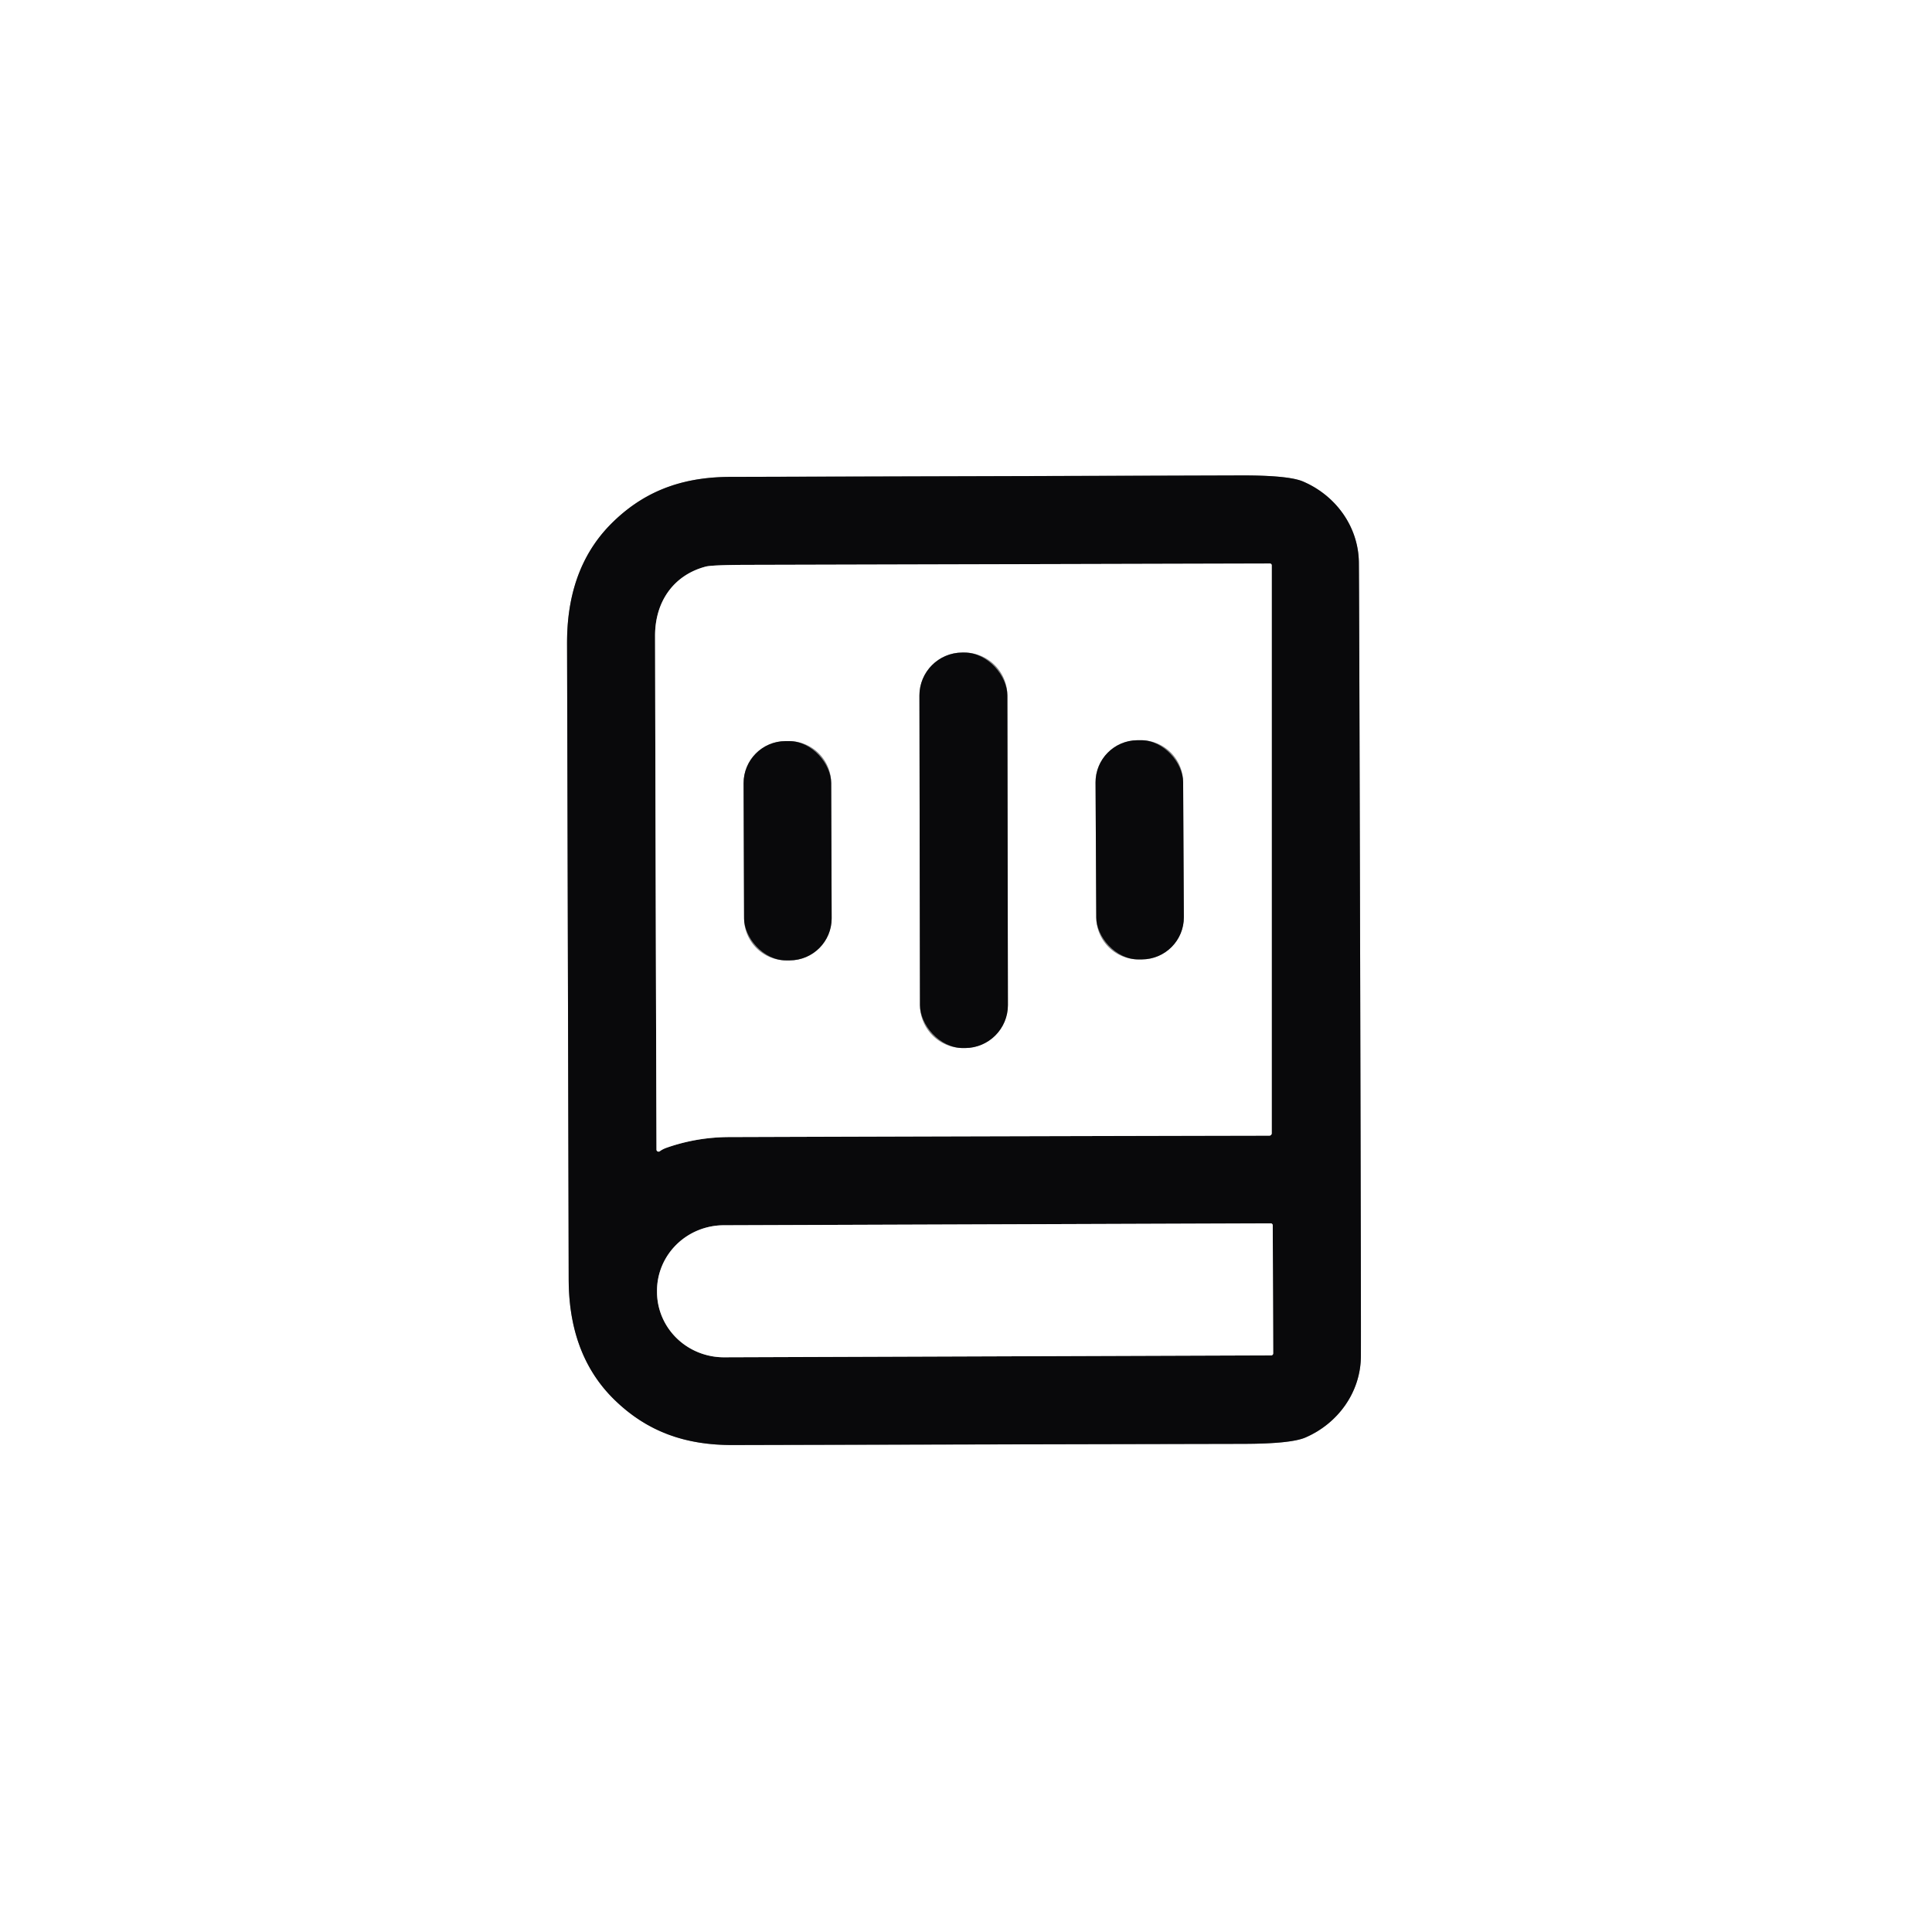
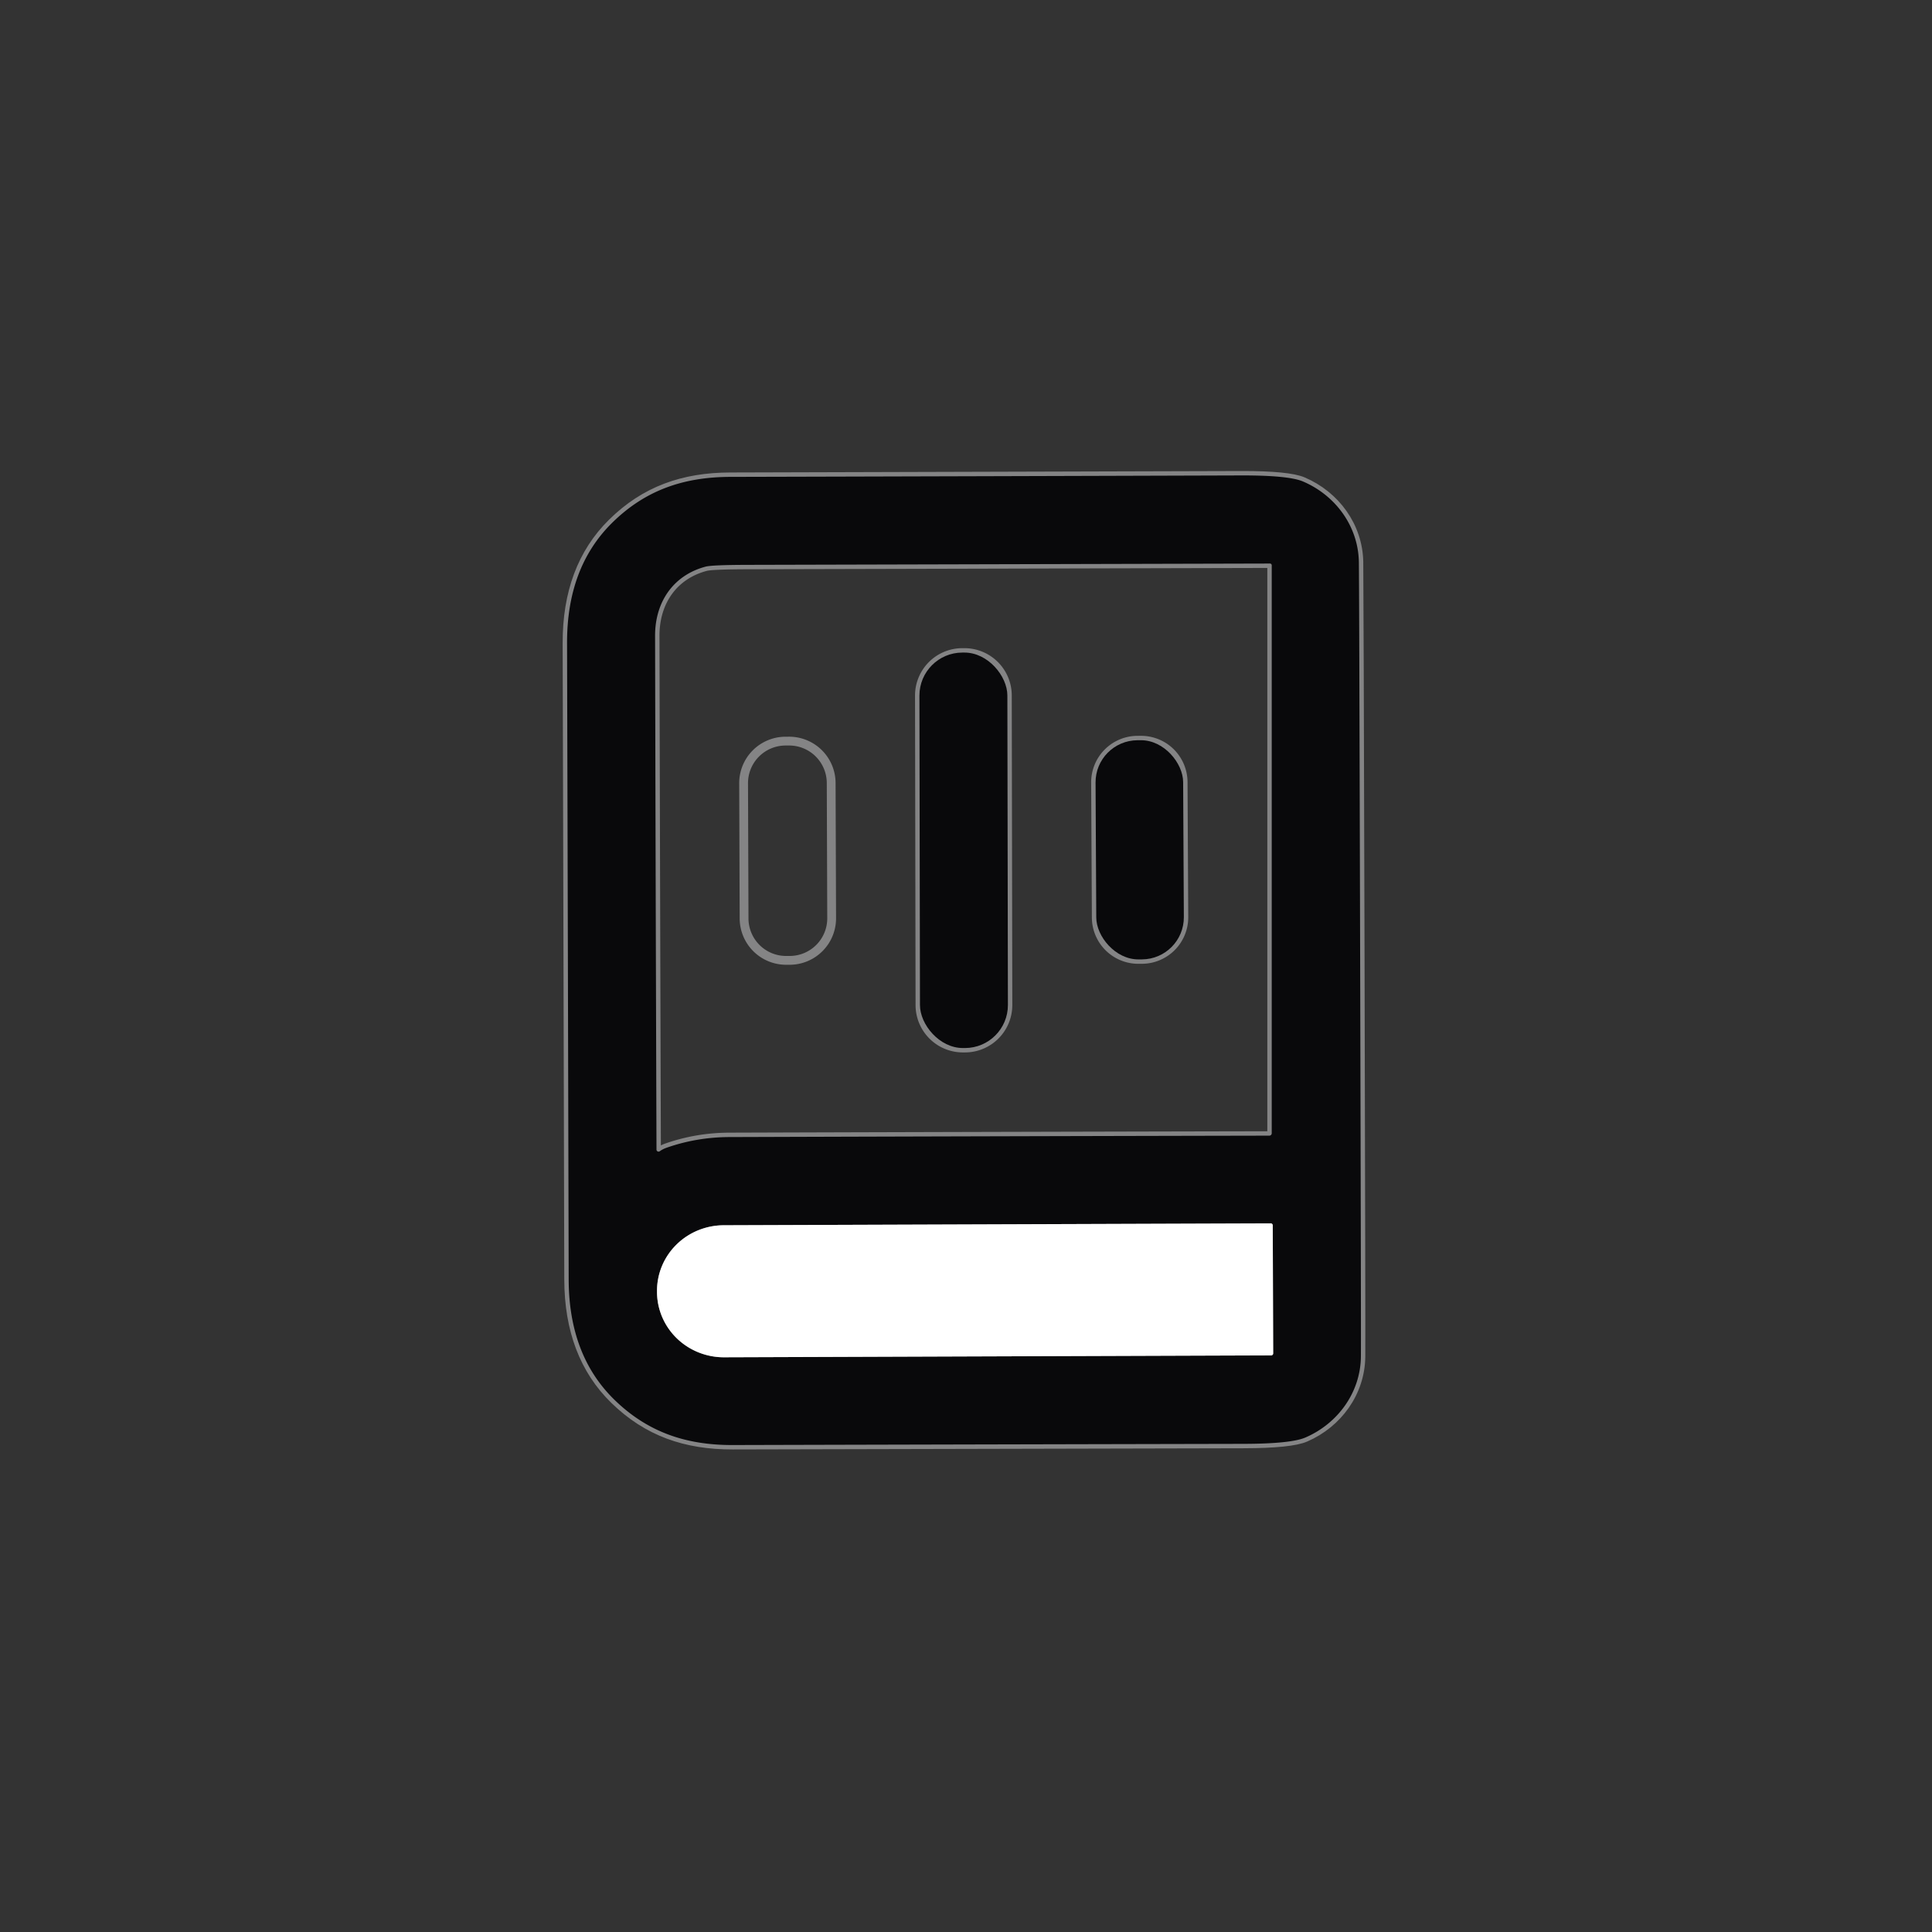
<svg xmlns="http://www.w3.org/2000/svg" version="1.1" viewBox="0.00 0.00 439.00 439.00">
  <rect x="0.00" y="0.00" width="439.00" height="439.00" fill="#333333" stroke="none" />
  <g stroke-width="2.00" fill="none" stroke-linecap="butt">
    <path stroke="#848485" vector-effect="non-scaling-stroke" d="   M 129.04 218.45   Q 129.13 254.05 129.22 290.75   Q 129.26 307.95 139.60 318.05   C 147.09 325.36 155.78 328.38 166.50 328.35   Q 215.88 328.22 282.69 328.08   Q 293.36 328.05 296.62 326.64   C 304.00 323.46 309.15 316.39 309.23 308.25   Q 309.28 303.45 309.06 217.99   Q 308.84 132.53 308.77 127.73   C 308.64 119.59 303.46 112.55 296.06 109.40   Q 292.79 108.01 282.12 108.03   Q 215.31 108.24 165.93 108.36   C 155.21 108.39 146.54 111.45 139.09 118.80   Q 128.80 128.95 128.85 146.15   Q 128.95 182.86 129.04 218.45" />
    <path stroke="#848485" vector-effect="non-scaling-stroke" d="   M 149.93 261.59   Q 150.56 261.11 151.51 260.78   Q 158.35 258.39 165.75 258.37   Q 224.28 258.18 288.42 258.05   A 0.55 0.55 0.0 0 0 288.97 257.50   L 288.97 128.45   A 0.40 0.40 0.0 0 0 288.56 128.05   Q 198.12 128.28 169.91 128.35   Q 161.79 128.37 160.35 128.75   C 153.15 130.65 148.83 136.61 148.85 144.51   Q 148.97 199.50 149.17 261.22   A 0.48 0.47 -18.7 0 0 149.93 261.59" />
    <path stroke="#848485" vector-effect="non-scaling-stroke" d="   M 289.30 307.53   L 289.20 278.43   A 0.45 0.45 0.0 0 0 288.75 277.98   L 164.44 278.41   A 15.20 14.88 -0.2 0 0 149.29 293.34   L 149.29 293.58   A 15.20 14.88 -0.2 0 0 164.54 308.41   L 288.85 307.98   A 0.45 0.45 0.0 0 0 289.30 307.53" />
    <path stroke="#848485" vector-effect="non-scaling-stroke" d="   M 228.899 158.023   A 9.76 9.76 0.0 0 0 219.122 148.28   L 218.662 148.28   A 9.76 9.76 0.0 0 0 208.919 158.058   L 209.041 228.397   A 9.76 9.76 0.0 0 0 218.818 238.14   L 219.278 238.139   A 9.76 9.76 0.0 0 0 229.021 228.363   L 228.899 158.023" />
    <path stroke="#848485" vector-effect="non-scaling-stroke" d="   M 268.839 177.708   A 9.56 9.56 0.0 0 0 259.23 168.198   L 258.45 168.202   A 9.56 9.56 0.0 0 0 248.94 177.812   L 249.101 208.492   A 9.56 9.56 0.0 0 0 258.71 218.002   L 259.49 217.998   A 9.56 9.56 0.0 0 0 269 208.388   L 268.839 177.708" />
    <path stroke="#848485" vector-effect="non-scaling-stroke" d="   M 188.866 177.915   A 9.55 9.55 0.0 0 0 179.283 168.399   L 178.483 168.401   A 9.55 9.55 0.0 0 0 168.966 177.985   L 169.074 208.705   A 9.55 9.55 0.0 0 0 178.657 218.221   L 179.457 218.219   A 9.55 9.55 0.0 0 0 188.974 208.635   L 188.866 177.915" />
  </g>
-   <path fill="#ffffff" d="   M 439.00 0.00   L 439.00 439.00   L 0.00 439.00   L 0.00 0.00   L 439.00 0.00   Z   M 129.04 218.45   Q 129.13 254.05 129.22 290.75   Q 129.26 307.95 139.60 318.05   C 147.09 325.36 155.78 328.38 166.50 328.35   Q 215.88 328.22 282.69 328.08   Q 293.36 328.05 296.62 326.64   C 304.00 323.46 309.15 316.39 309.23 308.25   Q 309.28 303.45 309.06 217.99   Q 308.84 132.53 308.77 127.73   C 308.64 119.59 303.46 112.55 296.06 109.40   Q 292.79 108.01 282.12 108.03   Q 215.31 108.24 165.93 108.36   C 155.21 108.39 146.54 111.45 139.09 118.80   Q 128.80 128.95 128.85 146.15   Q 128.95 182.86 129.04 218.45   Z" />
  <path fill="#09090b" d="   M 309.06 217.99   Q 309.28 303.45 309.23 308.25   C 309.15 316.39 304.00 323.46 296.62 326.64   Q 293.36 328.05 282.69 328.08   Q 215.88 328.22 166.50 328.35   C 155.78 328.38 147.09 325.36 139.60 318.05   Q 129.26 307.95 129.22 290.75   Q 129.13 254.05 129.04 218.45   Q 128.95 182.86 128.85 146.15   Q 128.80 128.95 139.09 118.80   C 146.54 111.45 155.21 108.39 165.93 108.36   Q 215.31 108.24 282.12 108.03   Q 292.79 108.01 296.06 109.40   C 303.46 112.55 308.64 119.59 308.77 127.73   Q 308.84 132.53 309.06 217.99   Z   M 149.93 261.59   Q 150.56 261.11 151.51 260.78   Q 158.35 258.39 165.75 258.37   Q 224.28 258.18 288.42 258.05   A 0.55 0.55 0.0 0 0 288.97 257.50   L 288.97 128.45   A 0.40 0.40 0.0 0 0 288.56 128.05   Q 198.12 128.28 169.91 128.35   Q 161.79 128.37 160.35 128.75   C 153.15 130.65 148.83 136.61 148.85 144.51   Q 148.97 199.50 149.17 261.22   A 0.48 0.47 -18.7 0 0 149.93 261.59   Z   M 289.30 307.53   L 289.20 278.43   A 0.45 0.45 0.0 0 0 288.75 277.98   L 164.44 278.41   A 15.20 14.88 -0.2 0 0 149.29 293.34   L 149.29 293.58   A 15.20 14.88 -0.2 0 0 164.54 308.41   L 288.85 307.98   A 0.45 0.45 0.0 0 0 289.30 307.53   Z" />
-   <path fill="#ffffff" d="   M 149.93 261.59   A 0.48 0.47 -18.7 0 1 149.17 261.22   Q 148.97 199.50 148.85 144.51   C 148.83 136.61 153.15 130.65 160.35 128.75   Q 161.79 128.37 169.91 128.35   Q 198.12 128.28 288.56 128.05   A 0.40 0.40 0.0 0 1 288.97 128.45   L 288.97 257.50   A 0.55 0.55 0.0 0 1 288.42 258.05   Q 224.28 258.18 165.75 258.37   Q 158.35 258.39 151.51 260.78   Q 150.56 261.11 149.93 261.59   Z   M 228.899 158.023   A 9.76 9.76 0.0 0 0 219.122 148.28   L 218.662 148.28   A 9.76 9.76 0.0 0 0 208.919 158.058   L 209.041 228.397   A 9.76 9.76 0.0 0 0 218.818 238.14   L 219.278 238.139   A 9.76 9.76 0.0 0 0 229.021 228.363   L 228.899 158.023   Z   M 268.839 177.708   A 9.56 9.56 0.0 0 0 259.23 168.198   L 258.45 168.202   A 9.56 9.56 0.0 0 0 248.94 177.812   L 249.101 208.492   A 9.56 9.56 0.0 0 0 258.71 218.002   L 259.49 217.998   A 9.56 9.56 0.0 0 0 269 208.388   L 268.839 177.708   Z   M 188.866 177.915   A 9.55 9.55 0.0 0 0 179.283 168.399   L 178.483 168.401   A 9.55 9.55 0.0 0 0 168.966 177.985   L 169.074 208.705   A 9.55 9.55 0.0 0 0 178.657 218.221   L 179.457 218.219   A 9.55 9.55 0.0 0 0 188.974 208.635   L 188.866 177.915   Z" />
  <rect fill="#09090b" x="-9.99" y="-44.93" transform="translate(218.97,193.21) rotate(-0.1)" width="19.98" height="89.86" rx="9.76" />
  <rect fill="#09090b" x="-9.95" y="-24.90" transform="translate(258.97,193.10) rotate(-0.3)" width="19.90" height="49.80" rx="9.56" />
-   <rect fill="#09090b" x="-9.95" y="-24.91" transform="translate(178.97,193.31) rotate(-0.2)" width="19.90" height="49.82" rx="9.55" />
  <path fill="#ffffff" d="   M 289.30 307.53   A 0.45 0.45 0.0 0 1 288.85 307.98   L 164.54 308.41   A 15.20 14.88 -0.2 0 1 149.29 293.58   L 149.29 293.34   A 15.20 14.88 -0.2 0 1 164.44 278.41   L 288.75 277.98   A 0.45 0.45 0.0 0 1 289.20 278.43   L 289.30 307.53   Z" />
</svg>